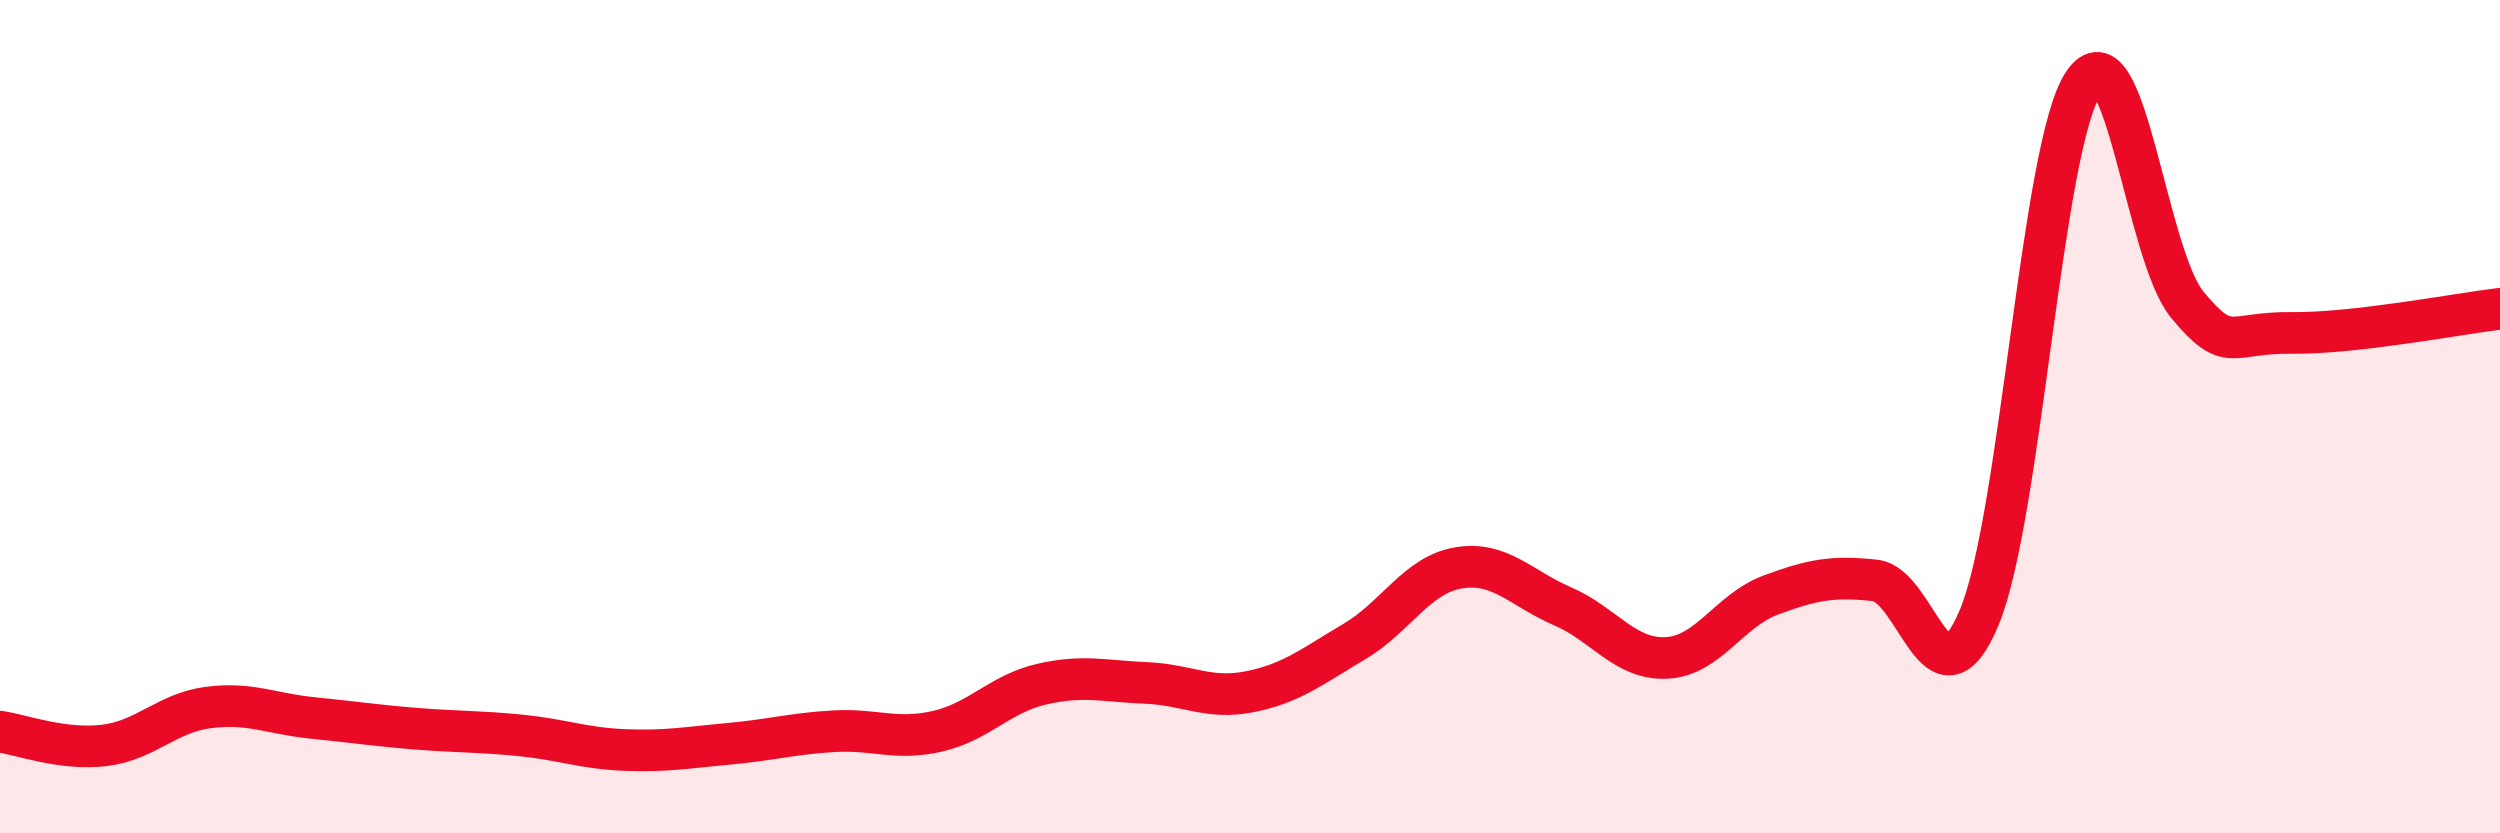
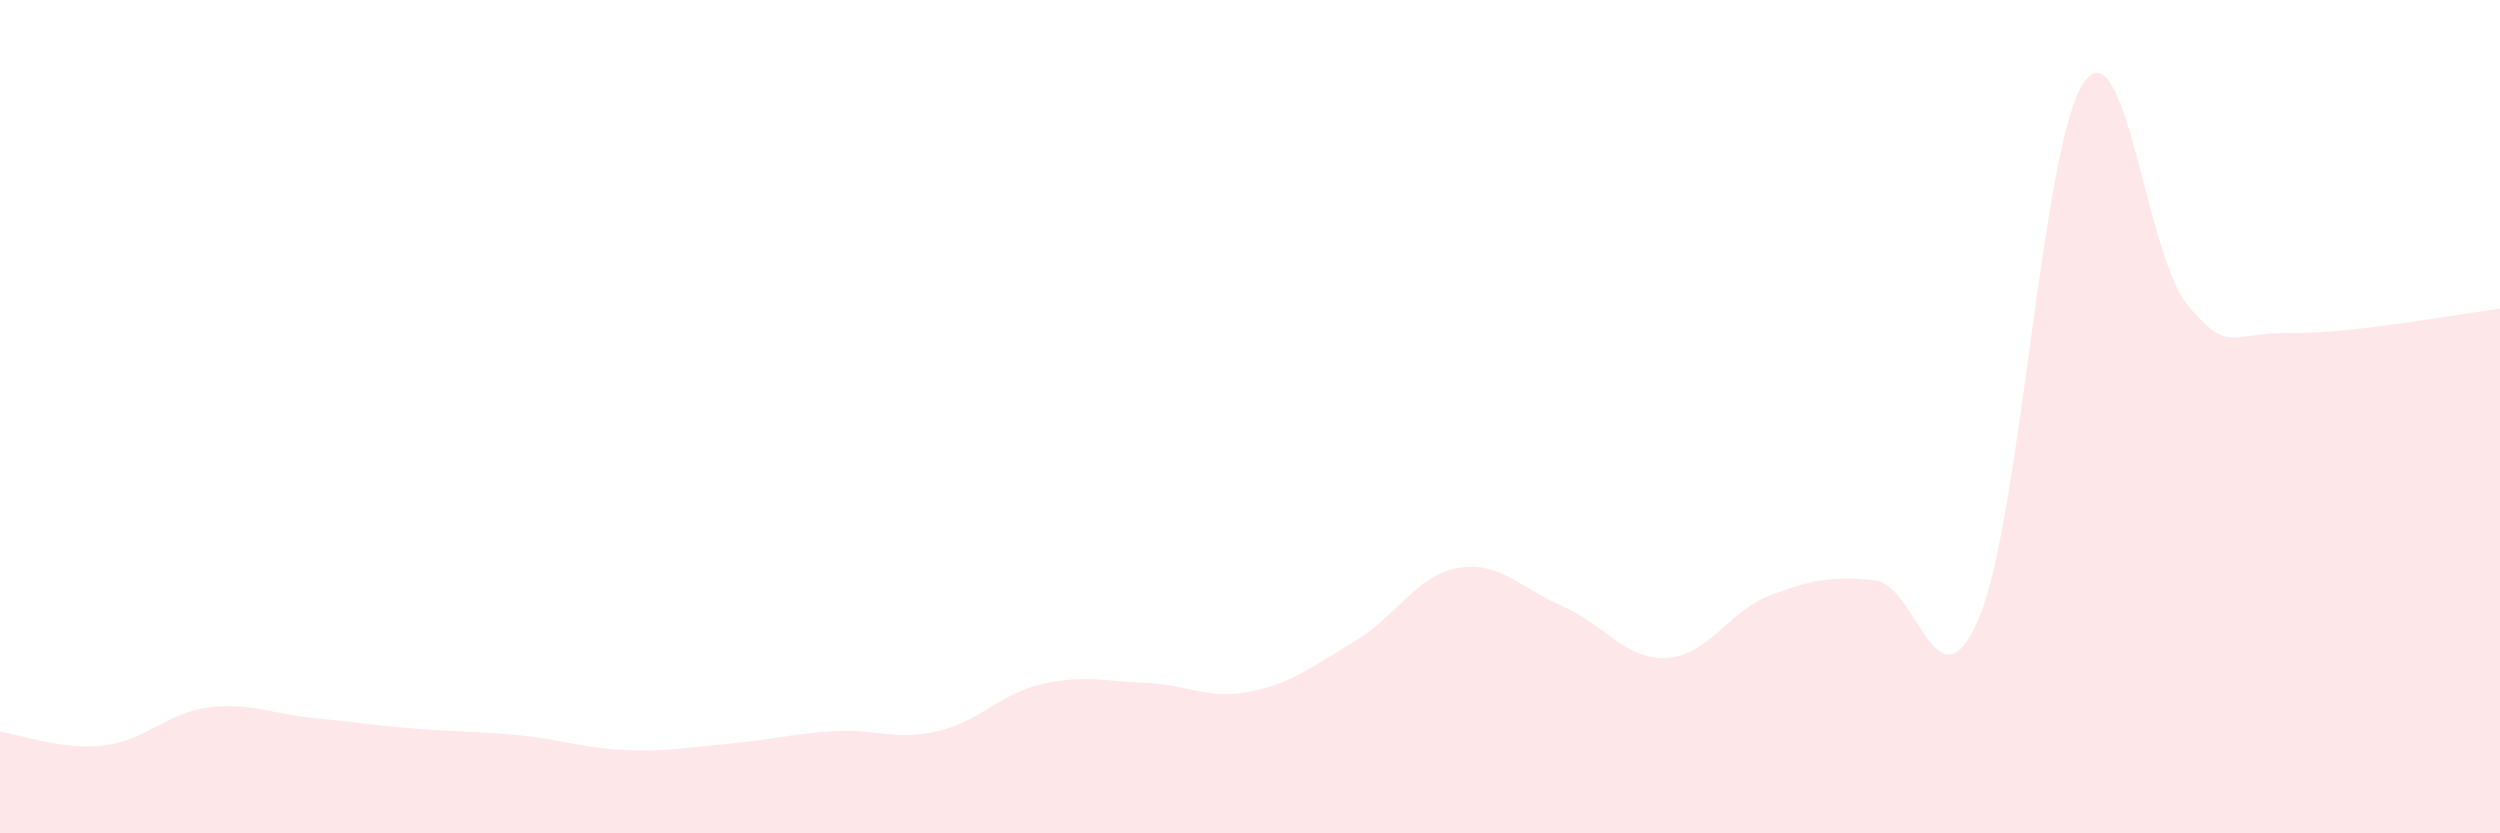
<svg xmlns="http://www.w3.org/2000/svg" width="60" height="20" viewBox="0 0 60 20">
  <path d="M 0,17.56 C 0.5,17.63 1.5,18.01 2.5,17.89 C 3.5,17.77 4,17.11 5,16.98 C 6,16.85 6.5,17.13 7.5,17.23 C 8.5,17.33 9,17.41 10,17.49 C 11,17.57 11.5,17.55 12.5,17.65 C 13.5,17.75 14,17.96 15,18 C 16,18.04 16.5,17.94 17.5,17.85 C 18.5,17.76 19,17.61 20,17.55 C 21,17.49 21.5,17.78 22.5,17.55 C 23.5,17.32 24,16.65 25,16.42 C 26,16.19 26.5,16.35 27.5,16.39 C 28.5,16.43 29,16.8 30,16.6 C 31,16.4 31.5,15.99 32.5,15.4 C 33.5,14.81 34,13.8 35,13.63 C 36,13.46 36.5,14.12 37.5,14.55 C 38.5,14.98 39,15.84 40,15.79 C 41,15.74 41.5,14.65 42.5,14.28 C 43.5,13.91 44,13.82 45,13.93 C 46,14.04 46.5,17.21 47.5,14.82 C 48.5,12.43 49,3.5 50,2 C 51,0.5 51.5,6.12 52.5,7.32 C 53.5,8.52 53.5,7.97 55,7.99 C 56.5,8.01 59,7.53 60,7.41L60 20L0 20Z" fill="#EB0A25" opacity="0.1" stroke-linecap="round" stroke-linejoin="round" />
-   <path d="M 0,17.56 C 0.5,17.63 1.5,18.01 2.5,17.89 C 3.5,17.77 4,17.11 5,16.98 C 6,16.85 6.5,17.13 7.5,17.23 C 8.5,17.33 9,17.41 10,17.49 C 11,17.57 11.5,17.55 12.5,17.65 C 13.5,17.75 14,17.96 15,18 C 16,18.04 16.5,17.94 17.5,17.85 C 18.5,17.76 19,17.61 20,17.55 C 21,17.49 21.5,17.78 22.5,17.55 C 23.5,17.32 24,16.65 25,16.42 C 26,16.19 26.5,16.35 27.5,16.39 C 28.5,16.43 29,16.8 30,16.6 C 31,16.4 31.5,15.99 32.5,15.4 C 33.5,14.81 34,13.8 35,13.63 C 36,13.46 36.5,14.12 37.5,14.55 C 38.5,14.98 39,15.84 40,15.79 C 41,15.74 41.5,14.65 42.5,14.28 C 43.5,13.91 44,13.82 45,13.93 C 46,14.04 46.5,17.21 47.5,14.82 C 48.5,12.43 49,3.5 50,2 C 51,0.5 51.5,6.12 52.5,7.32 C 53.5,8.52 53.5,7.97 55,7.99 C 56.5,8.01 59,7.53 60,7.41" stroke="#EB0A25" stroke-width="1" fill="none" stroke-linecap="round" stroke-linejoin="round" />
</svg>